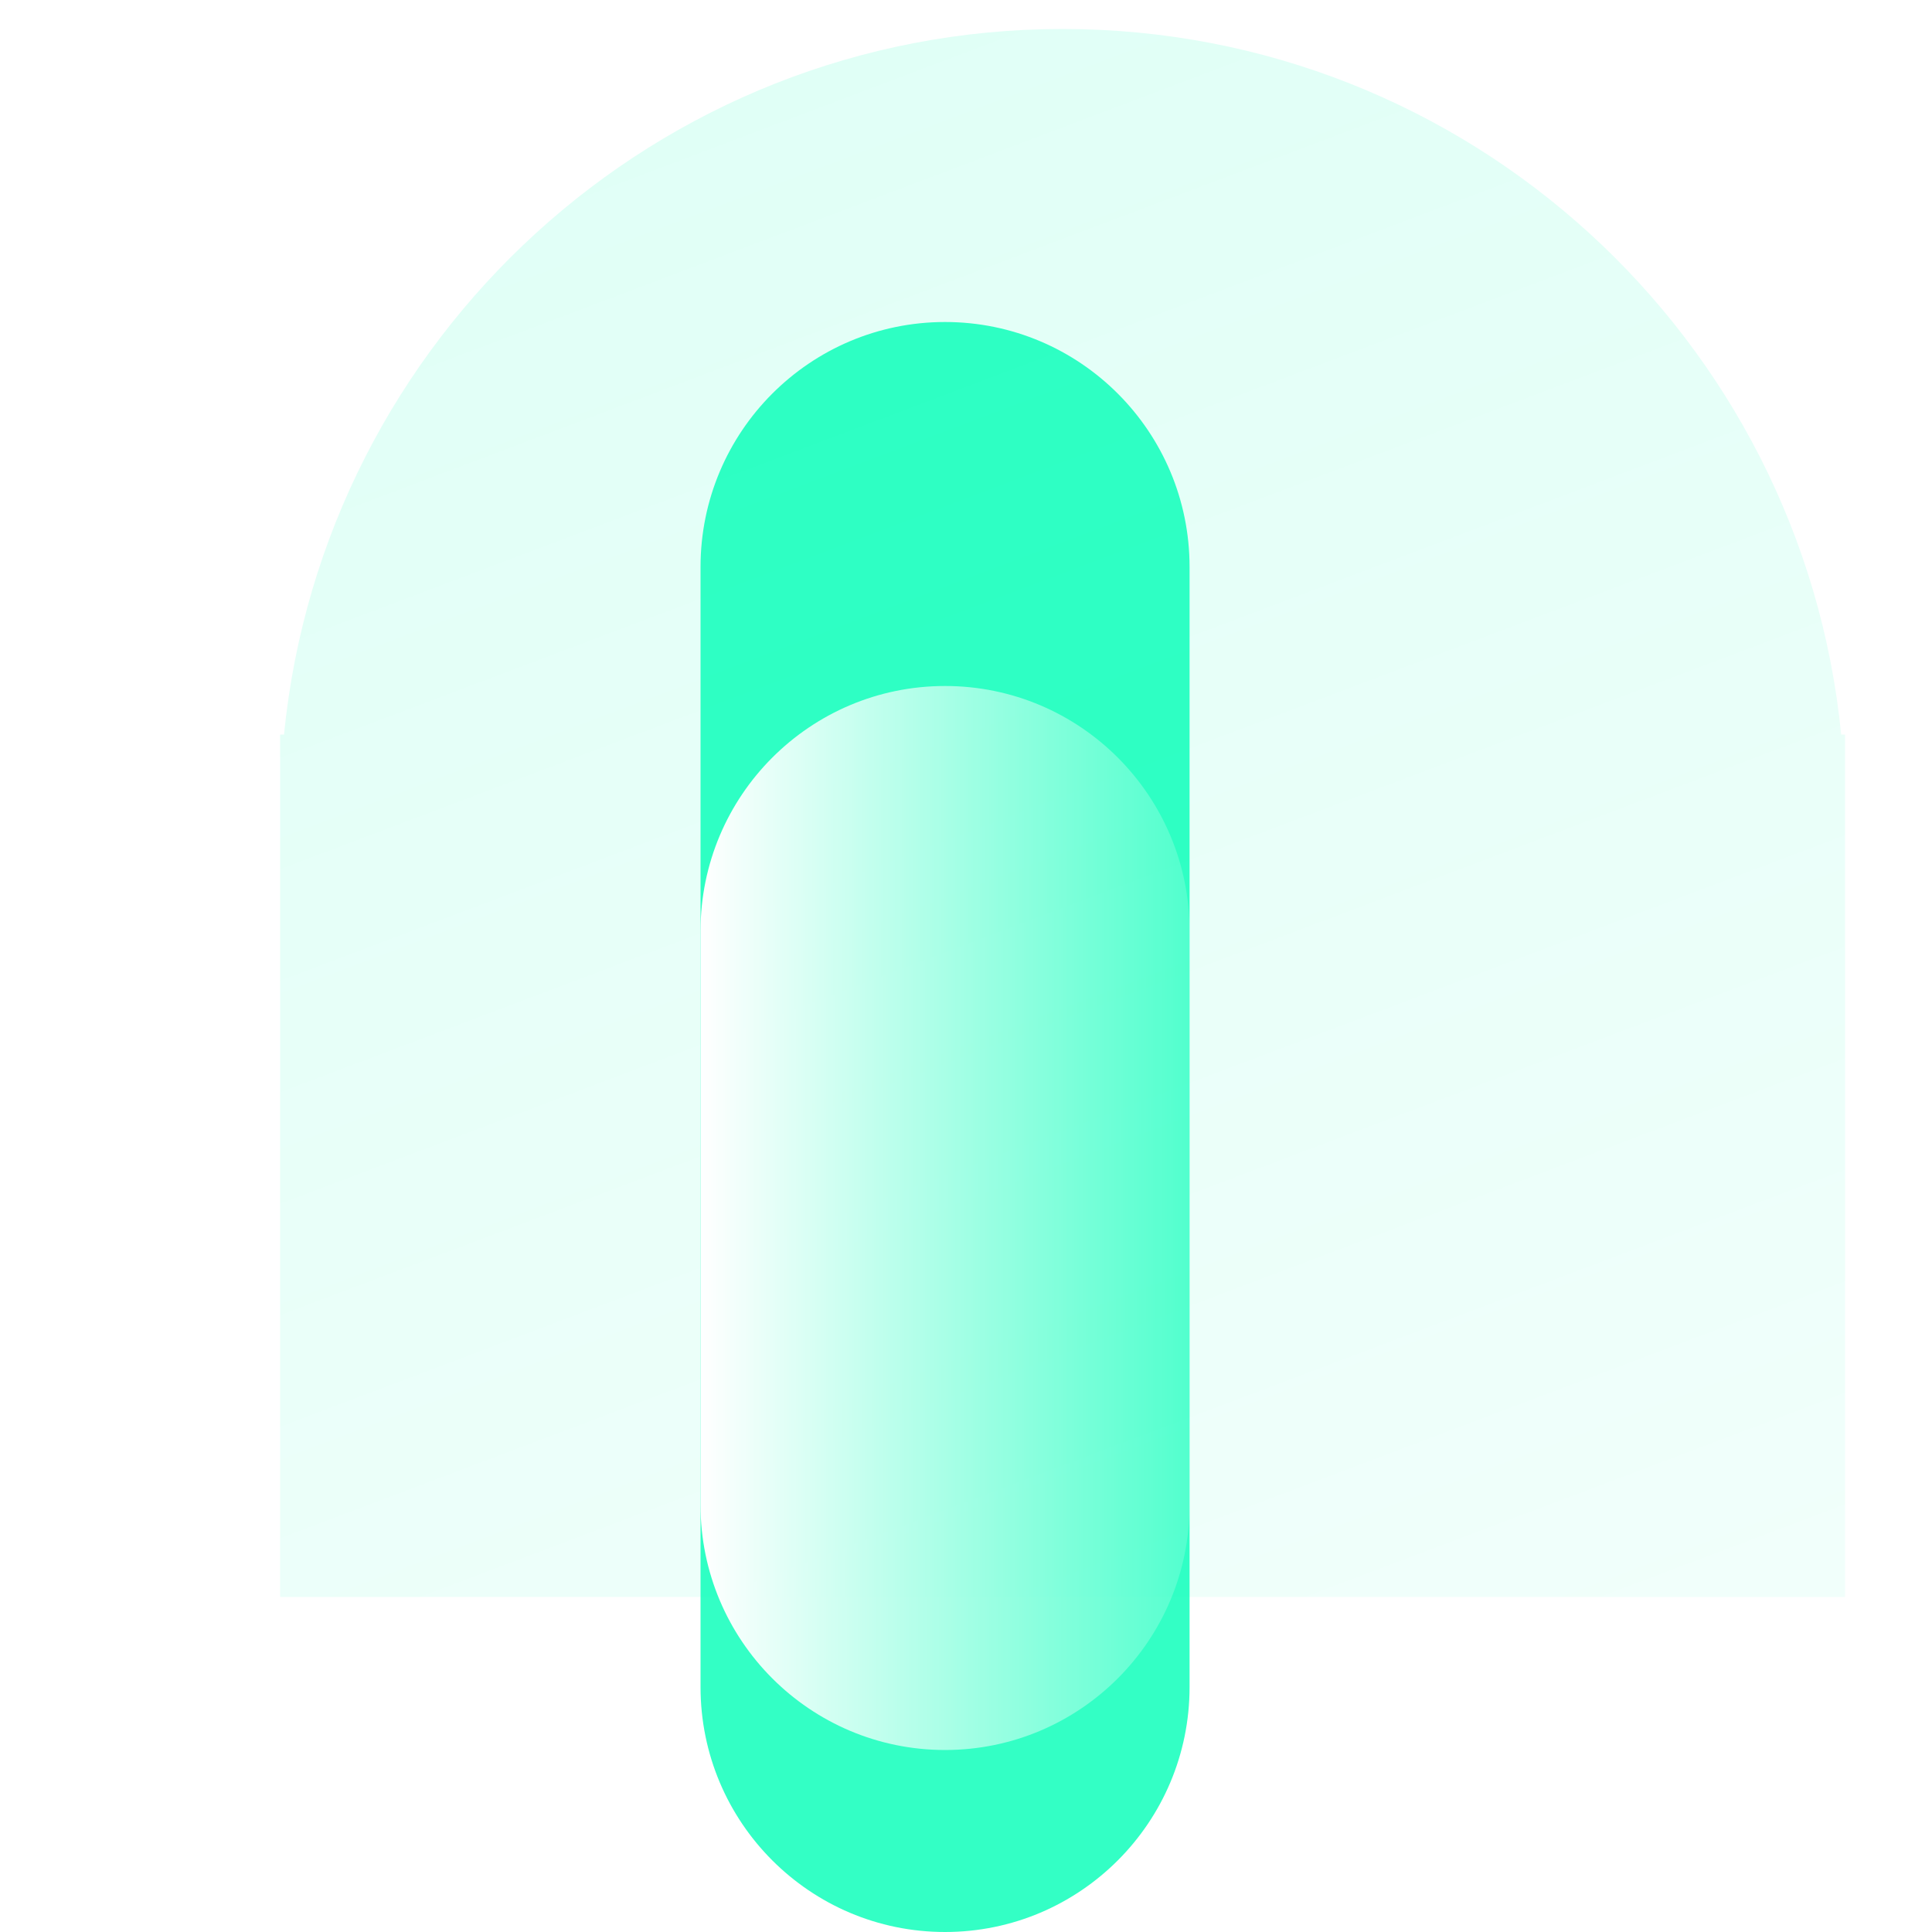
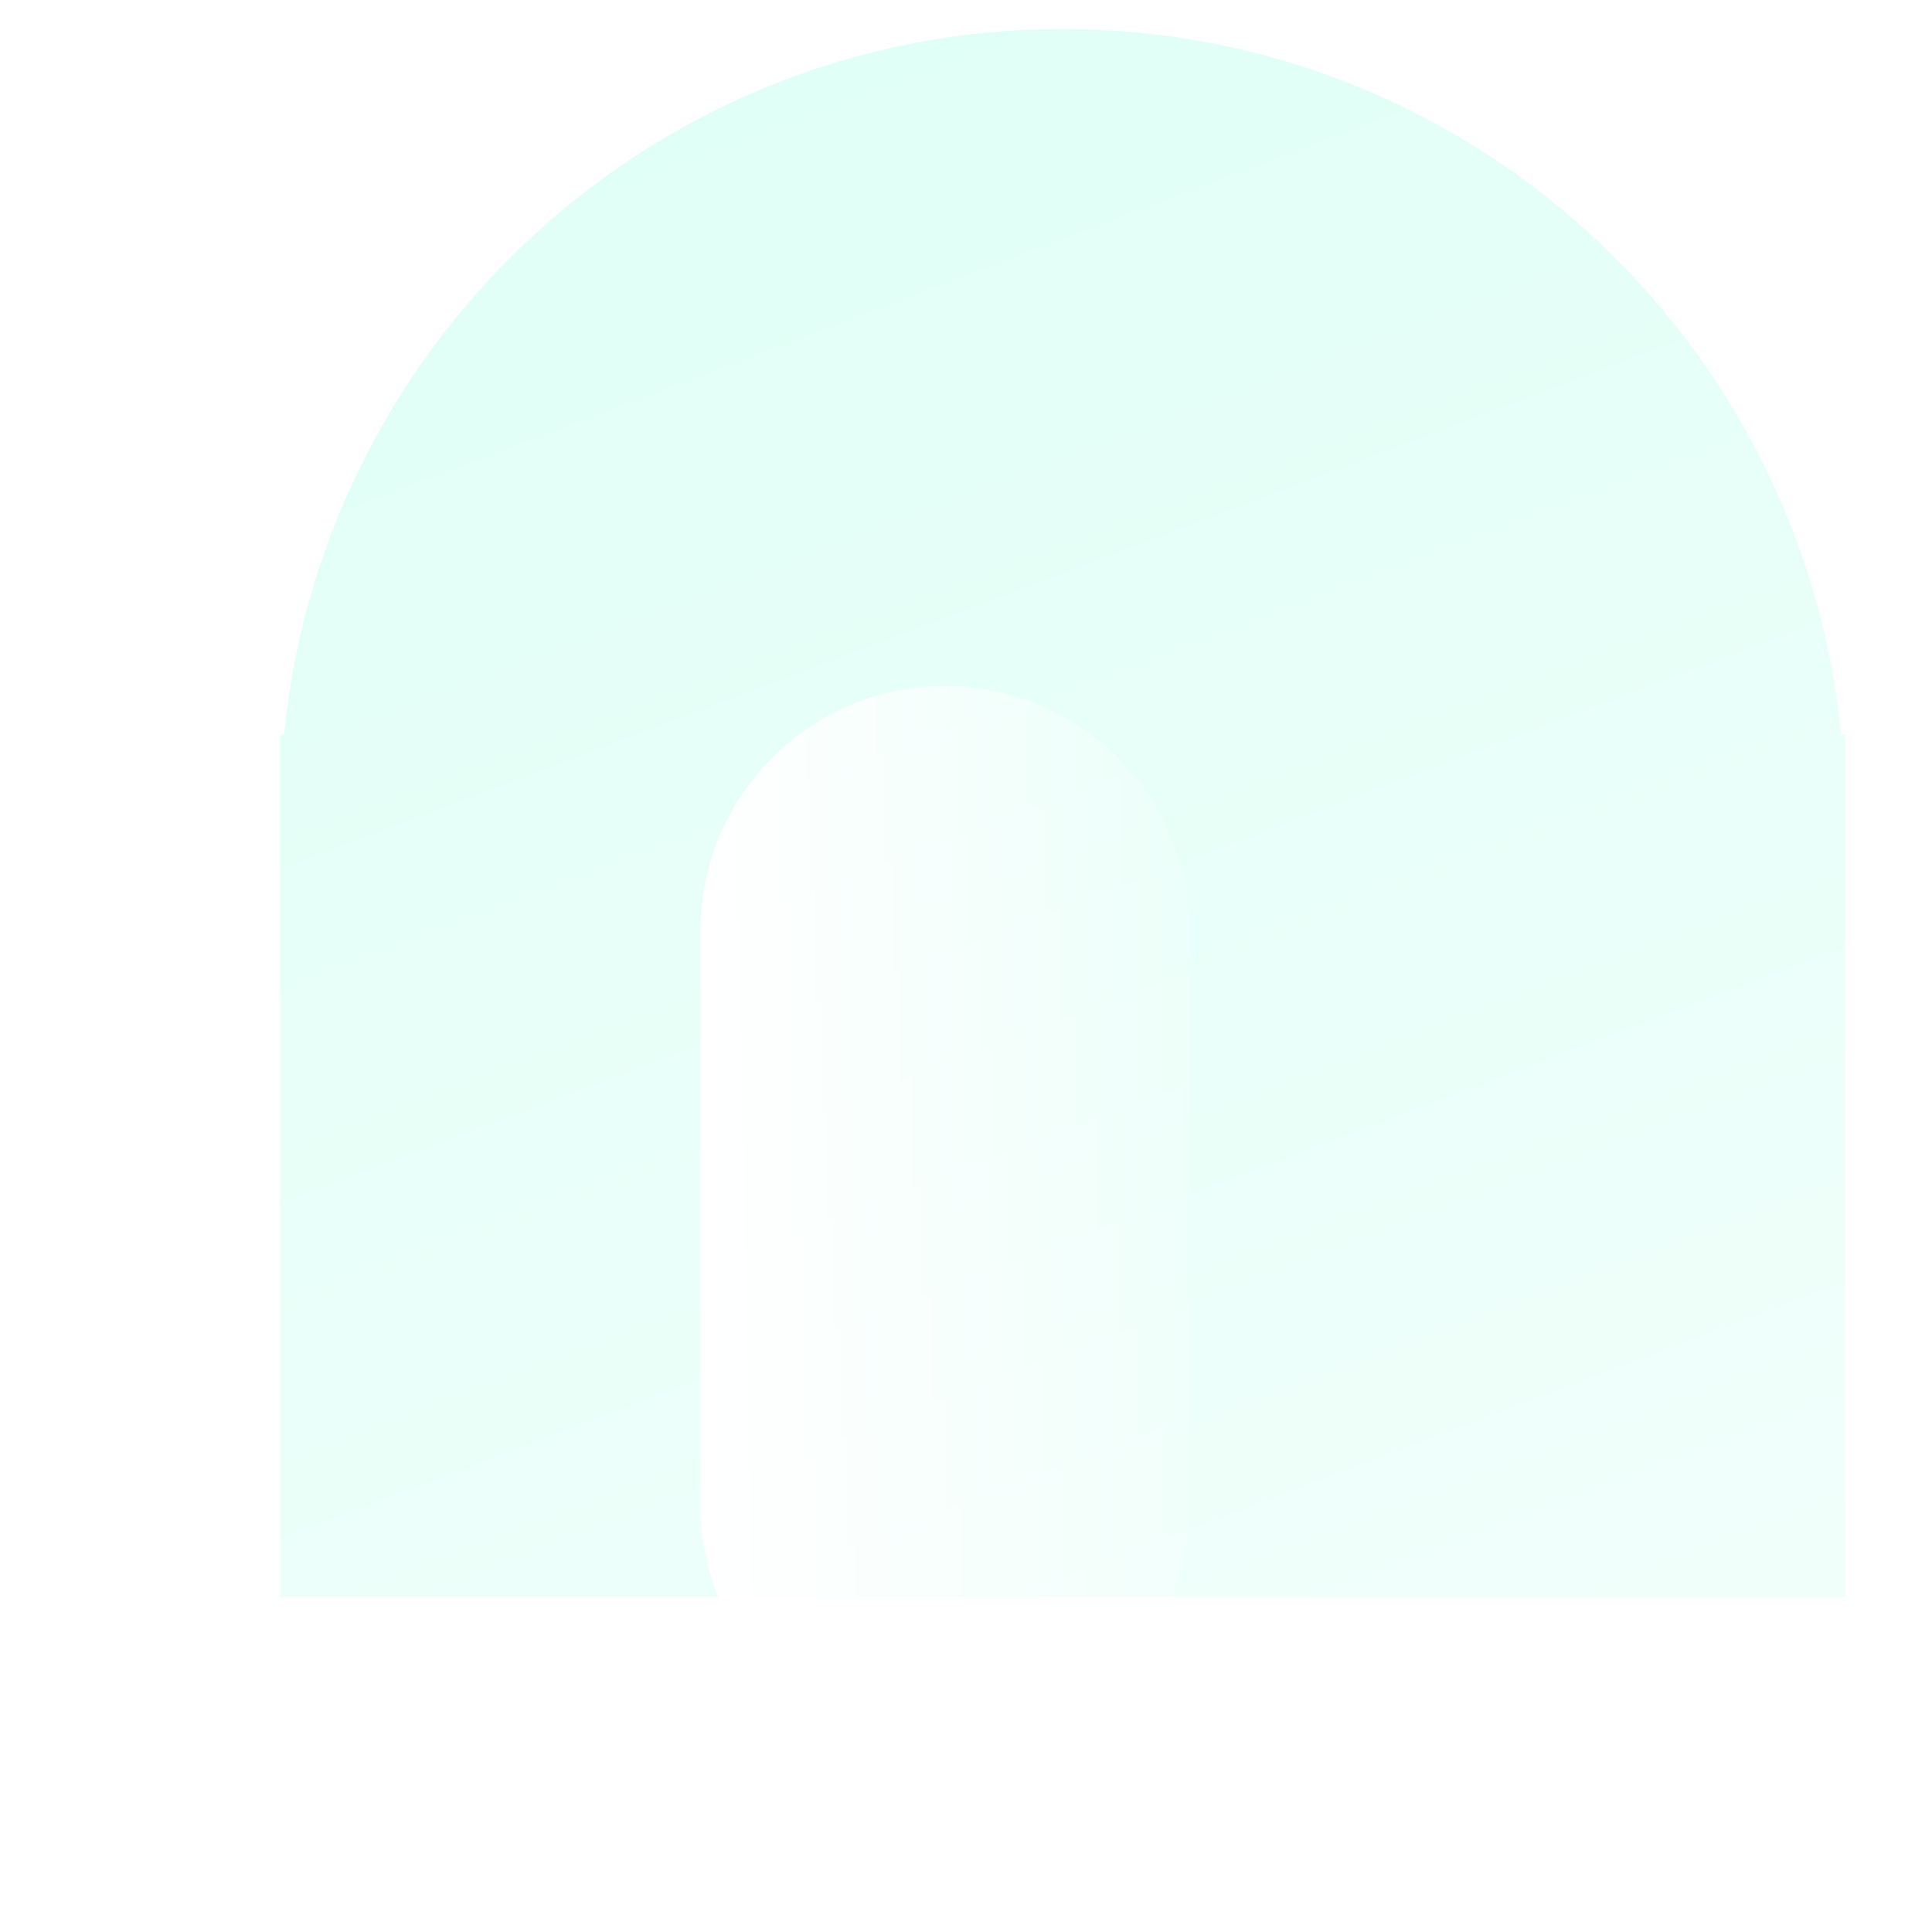
<svg xmlns="http://www.w3.org/2000/svg" width="200" height="200" viewBox="0 0 200 200" fill="none">
-   <path d="M97.831 33.334C111.811 33.334 123.144 44.689 123.144 58.696L123.144 174.638C123.144 188.645 111.811 200 97.831 200C83.851 200 72.519 188.645 72.519 174.638L72.519 58.696C72.519 44.689 83.851 33.334 97.831 33.334Z" fill="#00FFB7" fill-opacity="0.8" />
  <g filter="url(#filter0_biiii_217_4188)">
    <path d="M19 162.319H181V73.043H180.6C176.536 32.031 142.001 -1.83955e-06 100 0C57.999 1.83955e-06 23.464 32.031 19.4 73.043H19L19 162.319Z" fill="url(#paint0_linear_217_4188)" />
  </g>
  <path d="M97.831 71.014C111.811 71.014 123.144 82.369 123.144 96.376V155.797C123.144 169.804 111.811 181.159 97.831 181.159C83.851 181.159 72.519 169.804 72.519 155.797L72.519 96.376C72.519 82.369 83.851 71.014 97.831 71.014Z" fill="url(#paint1_linear_217_4188)" />
  <defs>
    <filter id="filter0_biiii_217_4188" x="-2" y="-21" width="204" height="204.319" filterUnits="userSpaceOnUse" color-interpolation-filters="sRGB">
      <feFlood flood-opacity="0" result="BackgroundImageFix" />
      <feGaussianBlur in="BackgroundImageFix" stdDeviation="10.5" />
      <feComposite in2="SourceAlpha" operator="in" result="effect1_backgroundBlur_217_4188" />
      <feBlend mode="normal" in="SourceGraphic" in2="effect1_backgroundBlur_217_4188" result="shape" />
      <feColorMatrix in="SourceAlpha" type="matrix" values="0 0 0 0 0 0 0 0 0 0 0 0 0 0 0 0 0 0 127 0" result="hardAlpha" />
      <feOffset dx="10" dy="10" />
      <feGaussianBlur stdDeviation="11.5" />
      <feComposite in2="hardAlpha" operator="arithmetic" k2="-1" k3="1" />
      <feColorMatrix type="matrix" values="0 0 0 0 0 0 0 0 0 1 0 0 0 0 0.718 0 0 0 0.4 0" />
      <feBlend mode="normal" in2="shape" result="effect2_innerShadow_217_4188" />
      <feColorMatrix in="SourceAlpha" type="matrix" values="0 0 0 0 0 0 0 0 0 0 0 0 0 0 0 0 0 0 127 0" result="hardAlpha" />
      <feOffset dy="2" />
      <feGaussianBlur stdDeviation="3" />
      <feComposite in2="hardAlpha" operator="arithmetic" k2="-1" k3="1" />
      <feColorMatrix type="matrix" values="0 0 0 0 1 0 0 0 0 1 0 0 0 0 1 0 0 0 0.05 0" />
      <feBlend mode="normal" in2="effect2_innerShadow_217_4188" result="effect3_innerShadow_217_4188" />
      <feColorMatrix in="SourceAlpha" type="matrix" values="0 0 0 0 0 0 0 0 0 0 0 0 0 0 0 0 0 0 127 0" result="hardAlpha" />
      <feOffset dy="1" />
      <feComposite in2="hardAlpha" operator="arithmetic" k2="-1" k3="1" />
      <feColorMatrix type="matrix" values="0 0 0 0 1 0 0 0 0 1 0 0 0 0 1 0 0 0 0.05 0" />
      <feBlend mode="normal" in2="effect3_innerShadow_217_4188" result="effect4_innerShadow_217_4188" />
      <feColorMatrix in="SourceAlpha" type="matrix" values="0 0 0 0 0 0 0 0 0 0 0 0 0 0 0 0 0 0 127 0" result="hardAlpha" />
      <feOffset dy="-10" />
      <feGaussianBlur stdDeviation="5" />
      <feComposite in2="hardAlpha" operator="arithmetic" k2="-1" k3="1" />
      <feColorMatrix type="matrix" values="0 0 0 0 0 0 0 0 0 1 0 0 0 0 0.718 0 0 0 0.4 0" />
      <feBlend mode="overlay" in2="effect4_innerShadow_217_4188" result="effect5_innerShadow_217_4188" />
    </filter>
    <linearGradient id="paint0_linear_217_4188" x1="100" y1="321.302" x2="-7.099" y2="37.98" gradientUnits="userSpaceOnUse">
      <stop stop-color="#00FFB7" stop-opacity="0.01" />
      <stop offset="1" stop-color="#00FFB7" stop-opacity="0.12" />
    </linearGradient>
    <linearGradient id="paint1_linear_217_4188" x1="72.519" y1="103.468" x2="133.269" y2="103.468" gradientUnits="userSpaceOnUse">
      <stop stop-color="white" />
      <stop offset="1" stop-color="white" stop-opacity="0" />
    </linearGradient>
  </defs>
</svg>